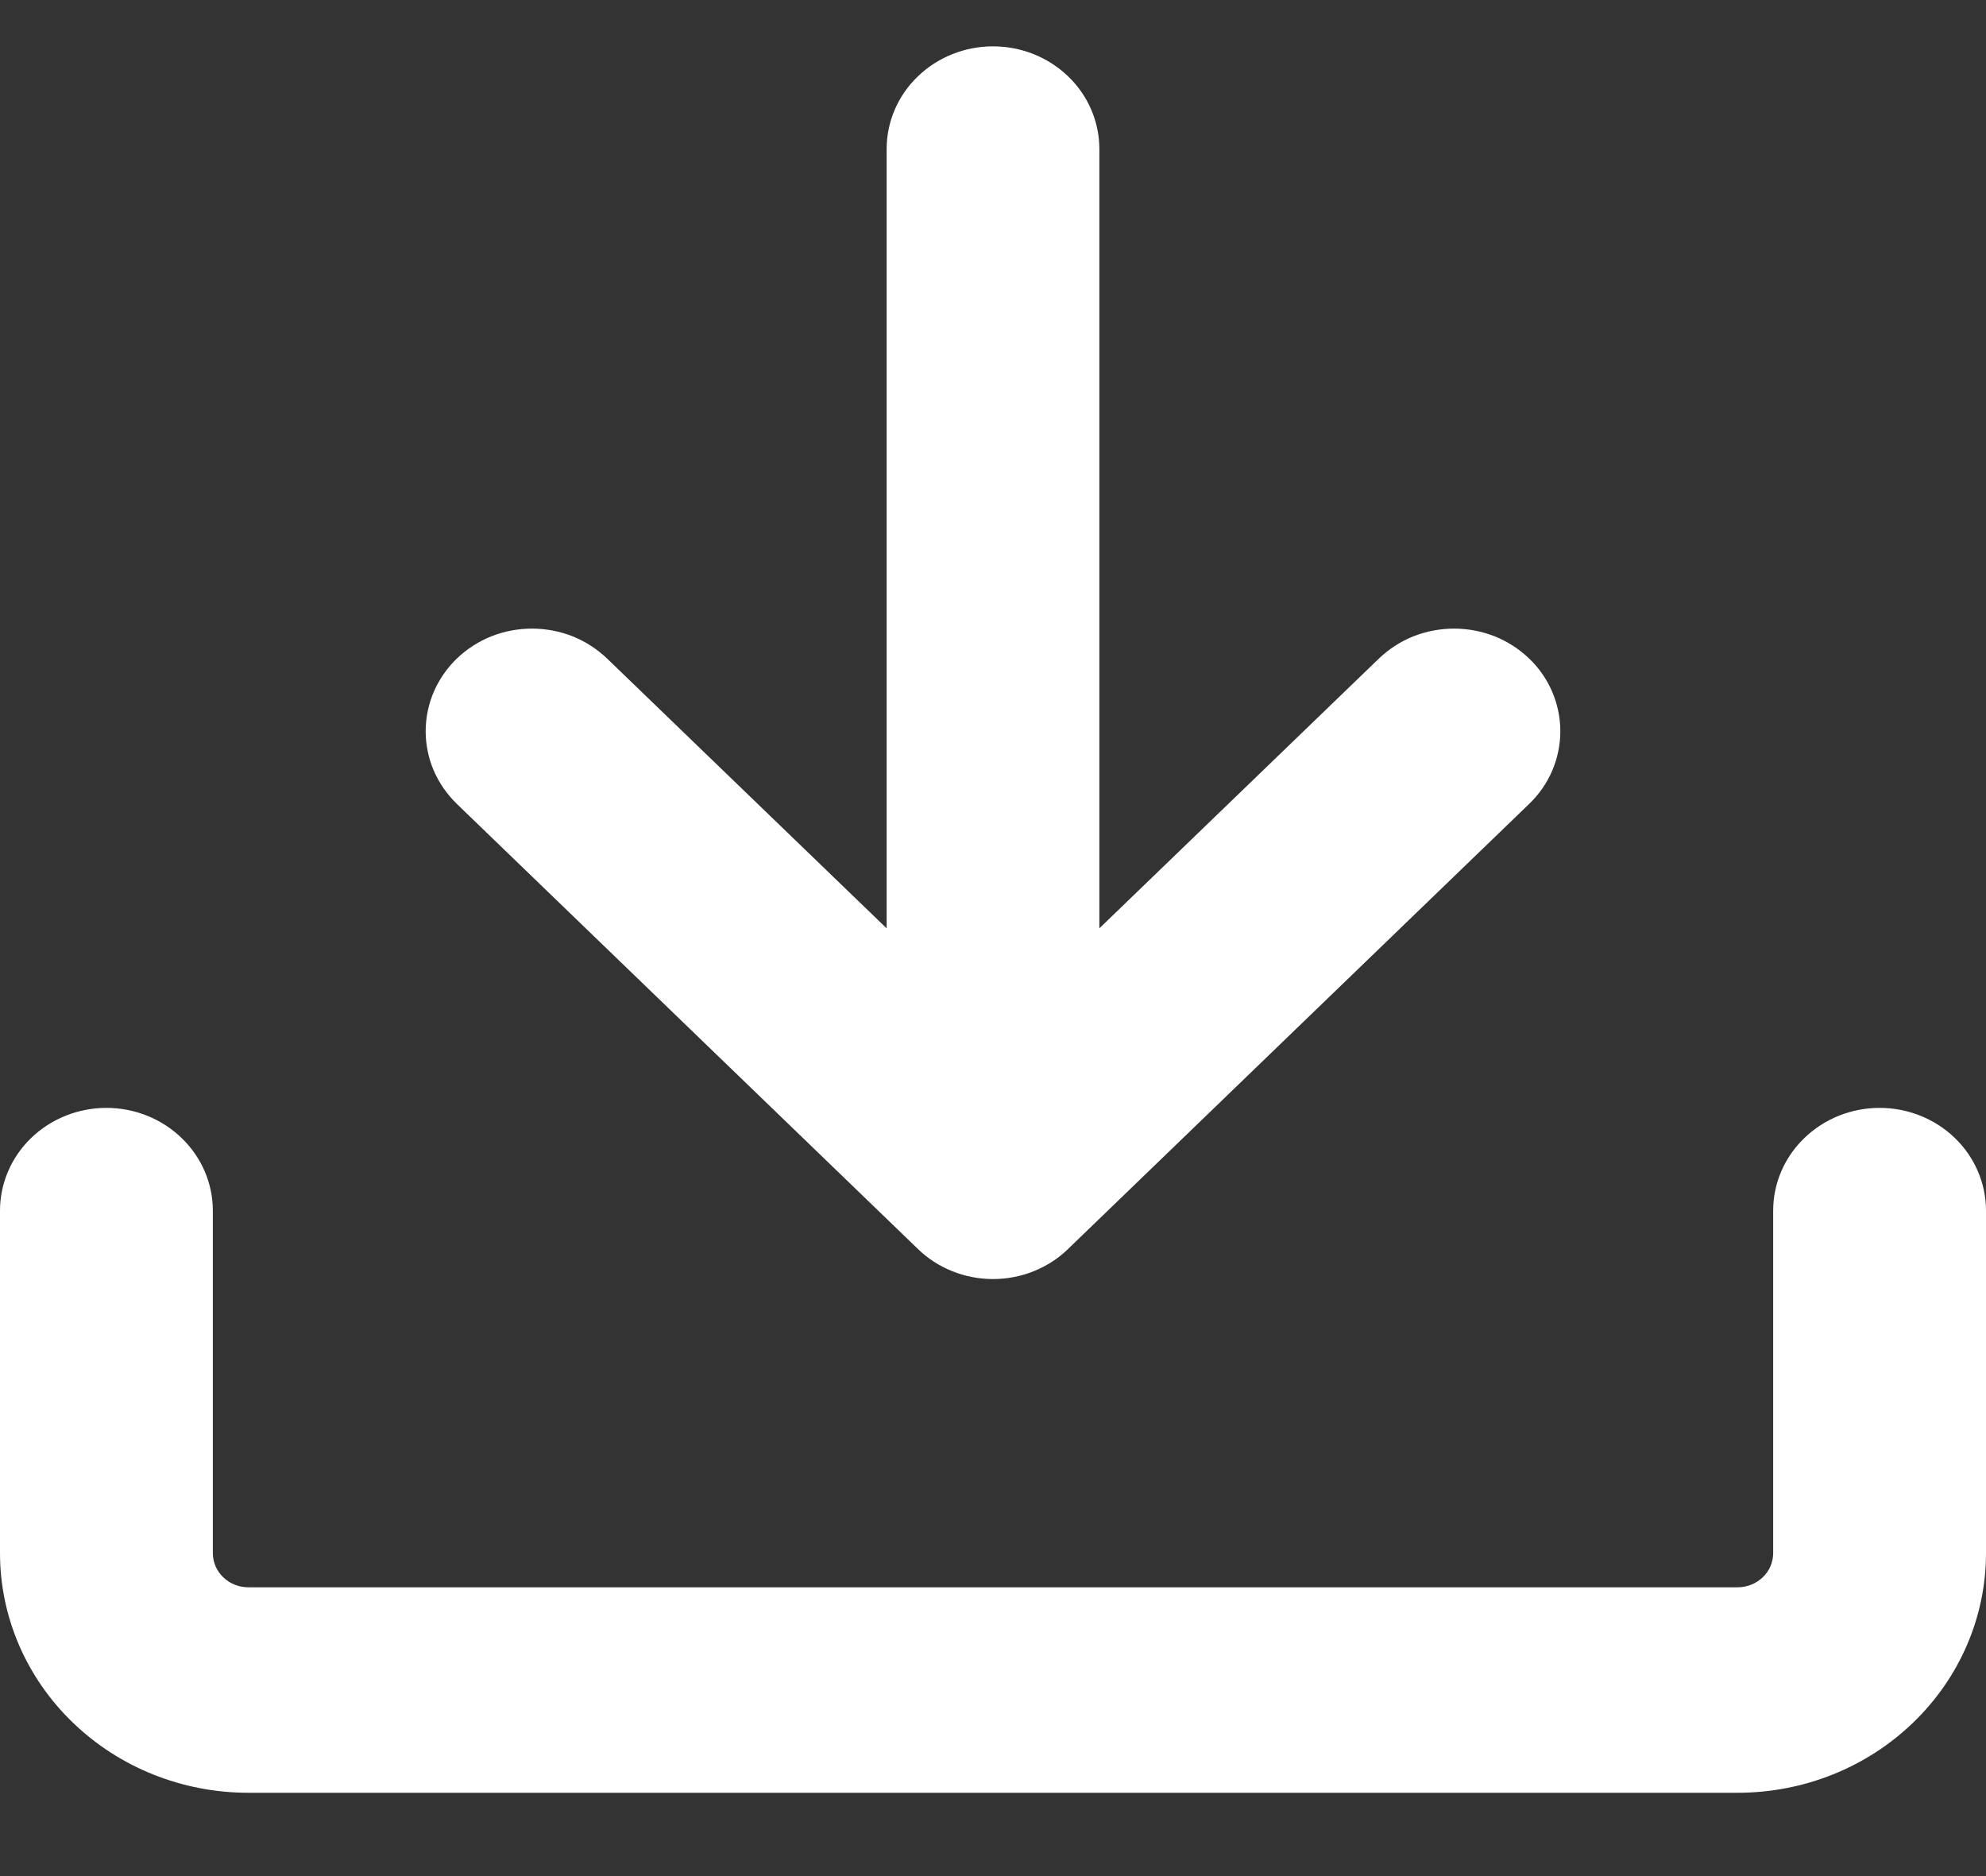
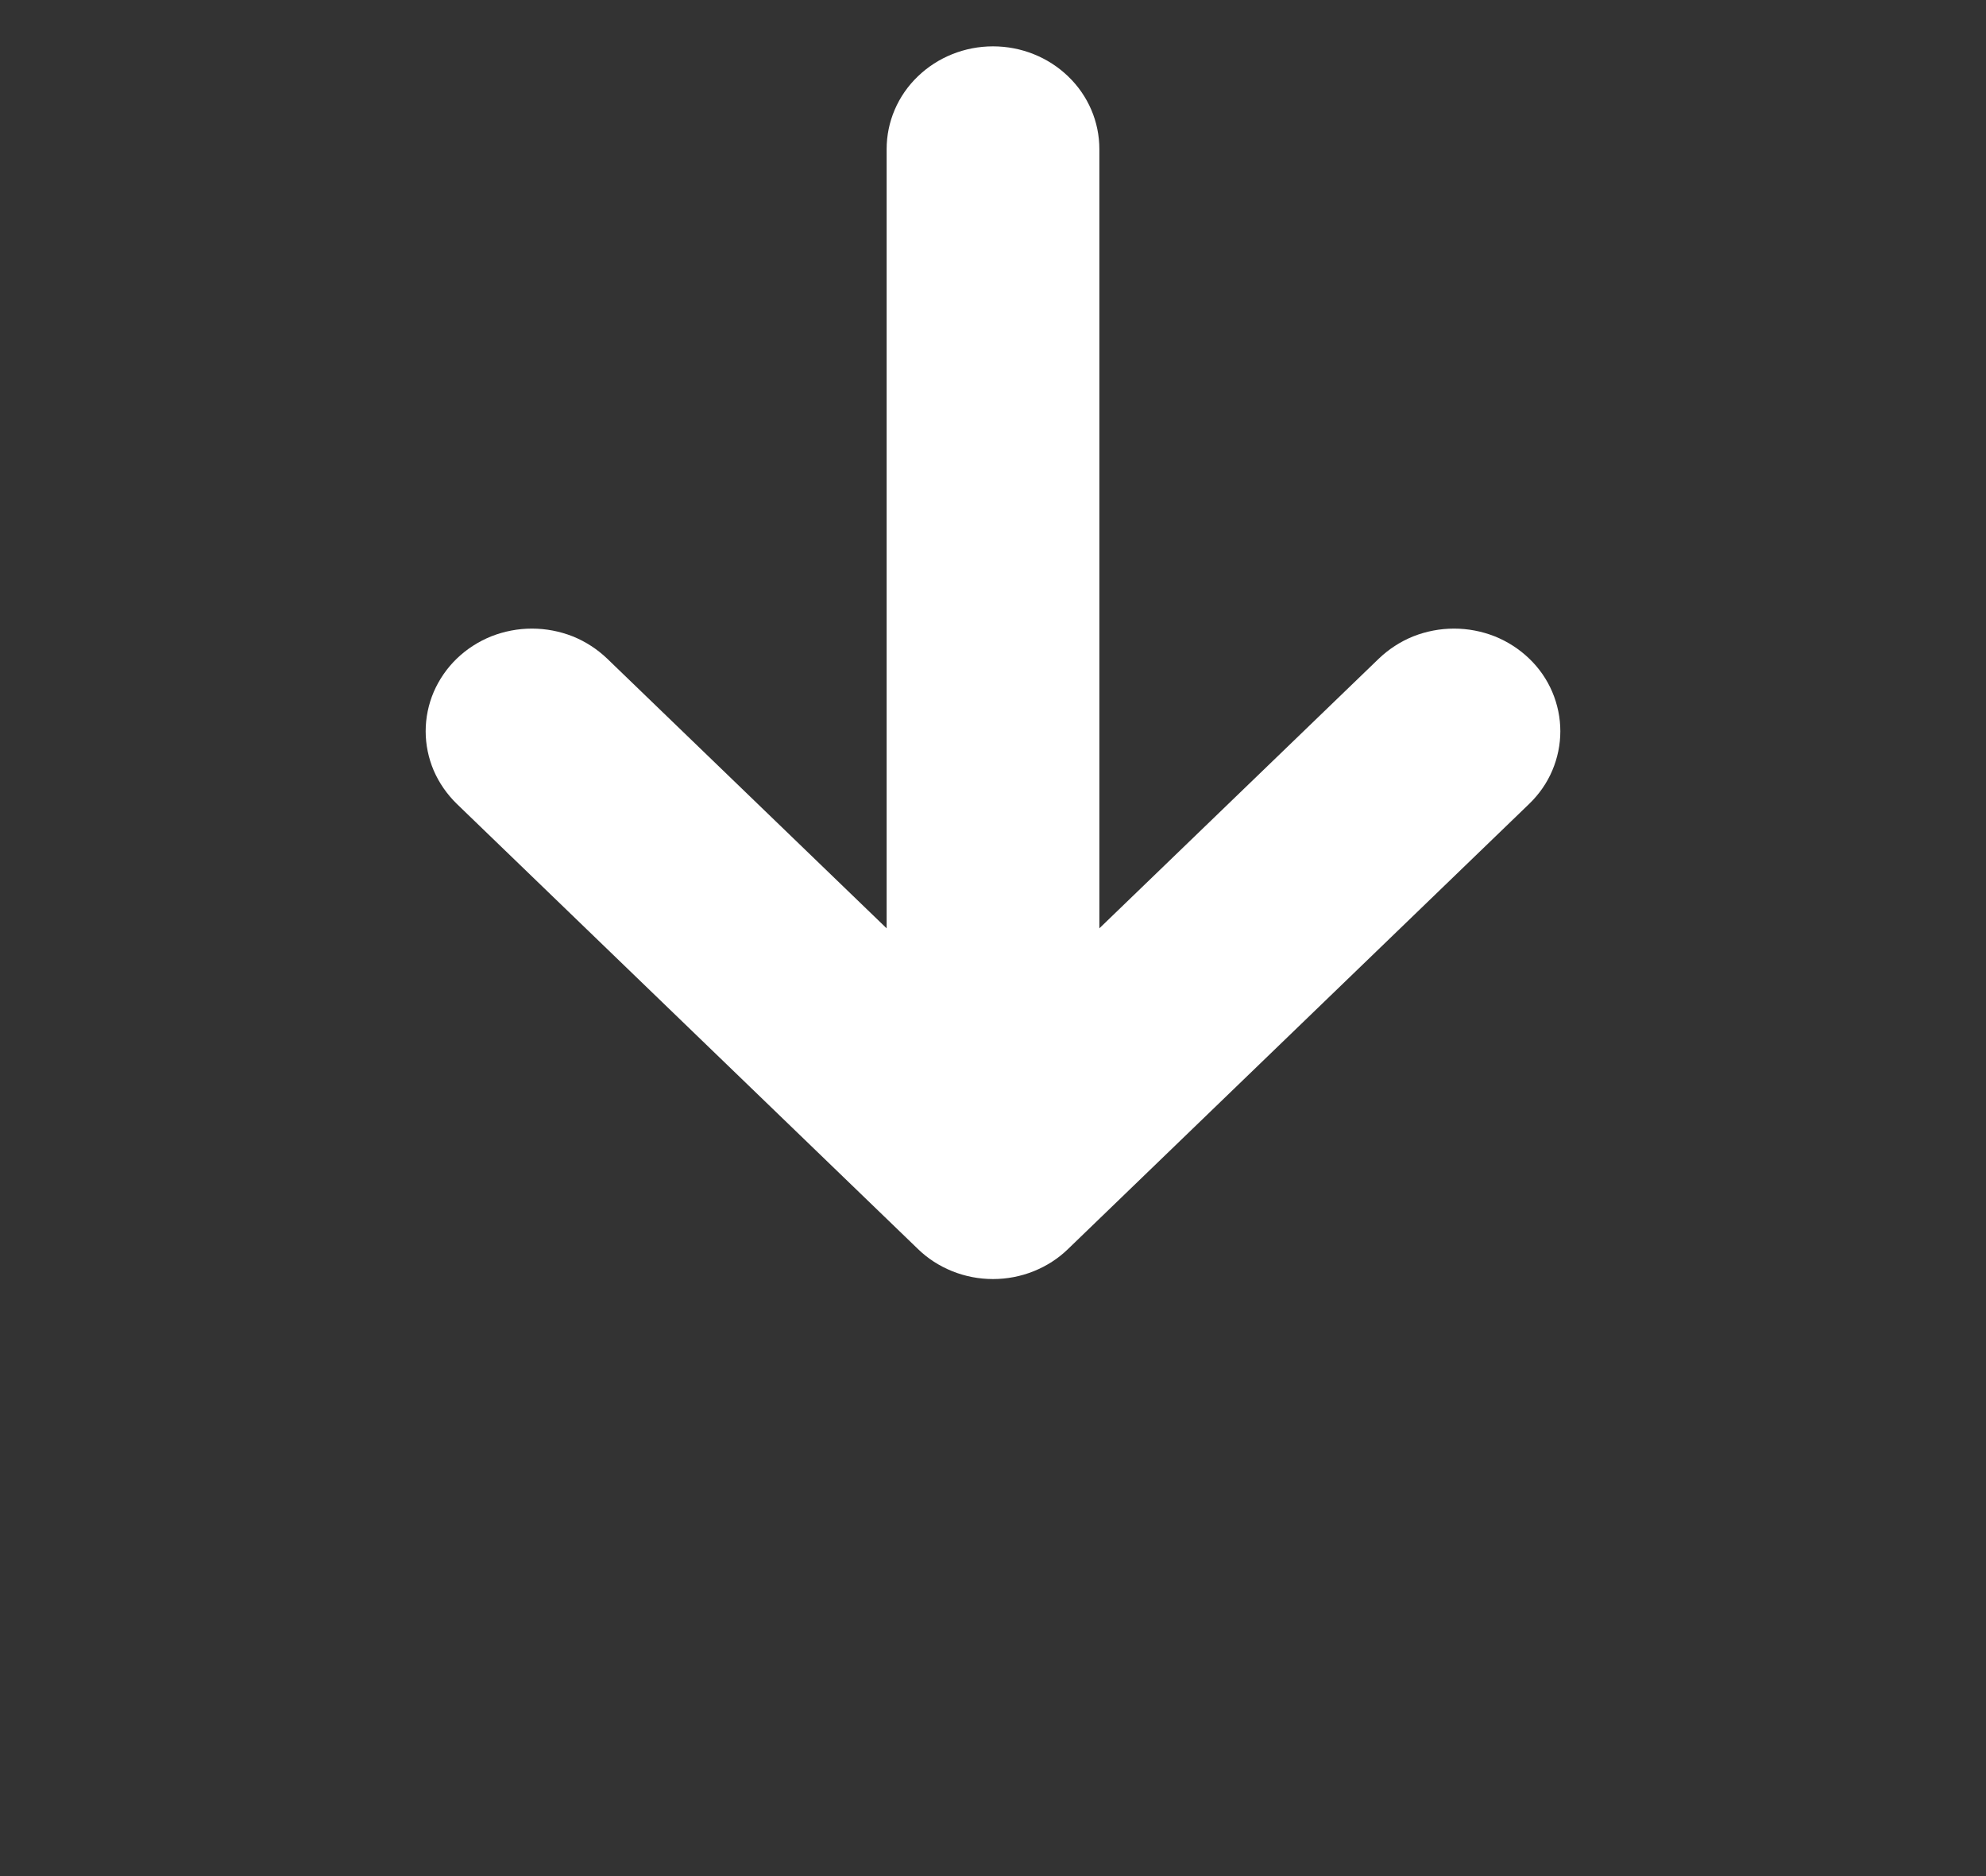
<svg xmlns="http://www.w3.org/2000/svg" width="18" height="17" viewBox="0 0 18 17" fill="none">
  <rect x="0" y="0" width="18" height="17" fill="#333333" stroke="none" />
-   <path d="M2.25 16.245C1.653 16.245 1.081 16.016 0.659 15.608C0.237 15.201 0 14.649 0 14.073V10.97C3.81089e-09 10.723 0.102 10.486 0.282 10.312C0.463 10.137 0.709 10.039 0.964 10.039C1.22 10.039 1.465 10.137 1.646 10.312C1.827 10.486 1.929 10.723 1.929 10.97V14.073C1.929 14.244 2.073 14.383 2.25 14.383H15.75C15.835 14.383 15.917 14.35 15.977 14.292C16.038 14.234 16.071 14.155 16.071 14.073V10.97C16.071 10.723 16.173 10.486 16.354 10.312C16.535 10.137 16.78 10.039 17.036 10.039C17.291 10.039 17.537 10.137 17.718 10.312C17.898 10.486 18 10.723 18 10.97V14.073C18 14.649 17.763 15.201 17.341 15.608C16.919 16.016 16.347 16.245 15.75 16.245H2.25Z" fill="white" />
  <path d="M8.036 8.412V1.351C8.036 1.104 8.137 0.867 8.318 0.693C8.499 0.518 8.744 0.42 9 0.42C9.256 0.42 9.501 0.518 9.682 0.693C9.863 0.867 9.964 1.104 9.964 1.351V8.412L12.497 5.968C12.587 5.882 12.693 5.813 12.81 5.766C12.927 5.72 13.052 5.696 13.179 5.696C13.305 5.696 13.43 5.72 13.547 5.766C13.664 5.813 13.771 5.882 13.86 5.968C13.95 6.054 14.021 6.157 14.069 6.27C14.117 6.383 14.142 6.504 14.142 6.626C14.142 6.748 14.117 6.869 14.069 6.982C14.021 7.095 13.95 7.197 13.86 7.284L9.681 11.317C9.592 11.404 9.486 11.472 9.369 11.519C9.252 11.566 9.127 11.59 9 11.59C8.873 11.59 8.748 11.566 8.631 11.519C8.514 11.472 8.408 11.404 8.319 11.317L4.14 7.284C4.051 7.197 3.98 7.095 3.931 6.982C3.883 6.869 3.858 6.748 3.858 6.626C3.858 6.504 3.883 6.383 3.931 6.27C3.98 6.157 4.051 6.054 4.14 5.968C4.229 5.882 4.336 5.813 4.453 5.766C4.57 5.72 4.695 5.696 4.821 5.696C4.948 5.696 5.073 5.72 5.19 5.766C5.307 5.813 5.413 5.882 5.503 5.968L8.036 8.412Z" fill="white" />
</svg>